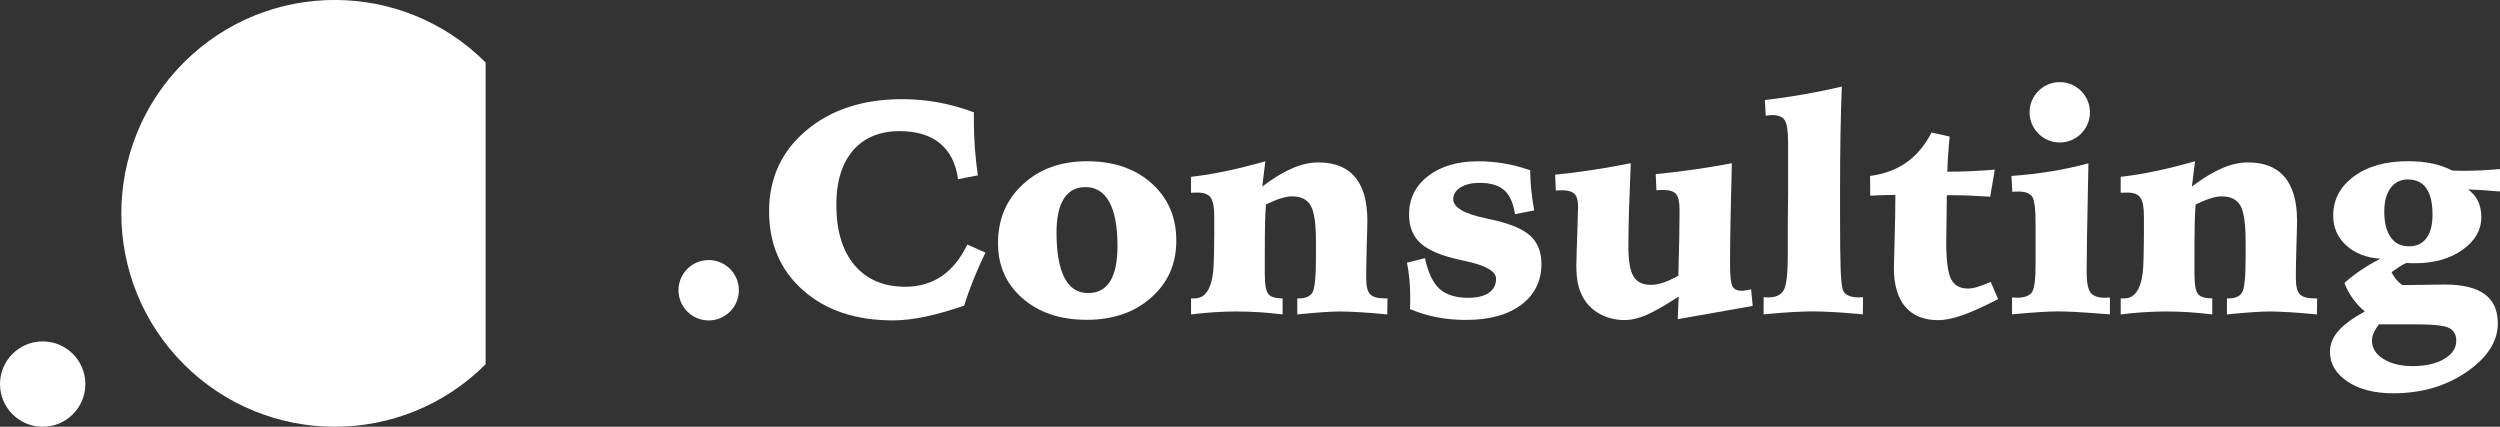
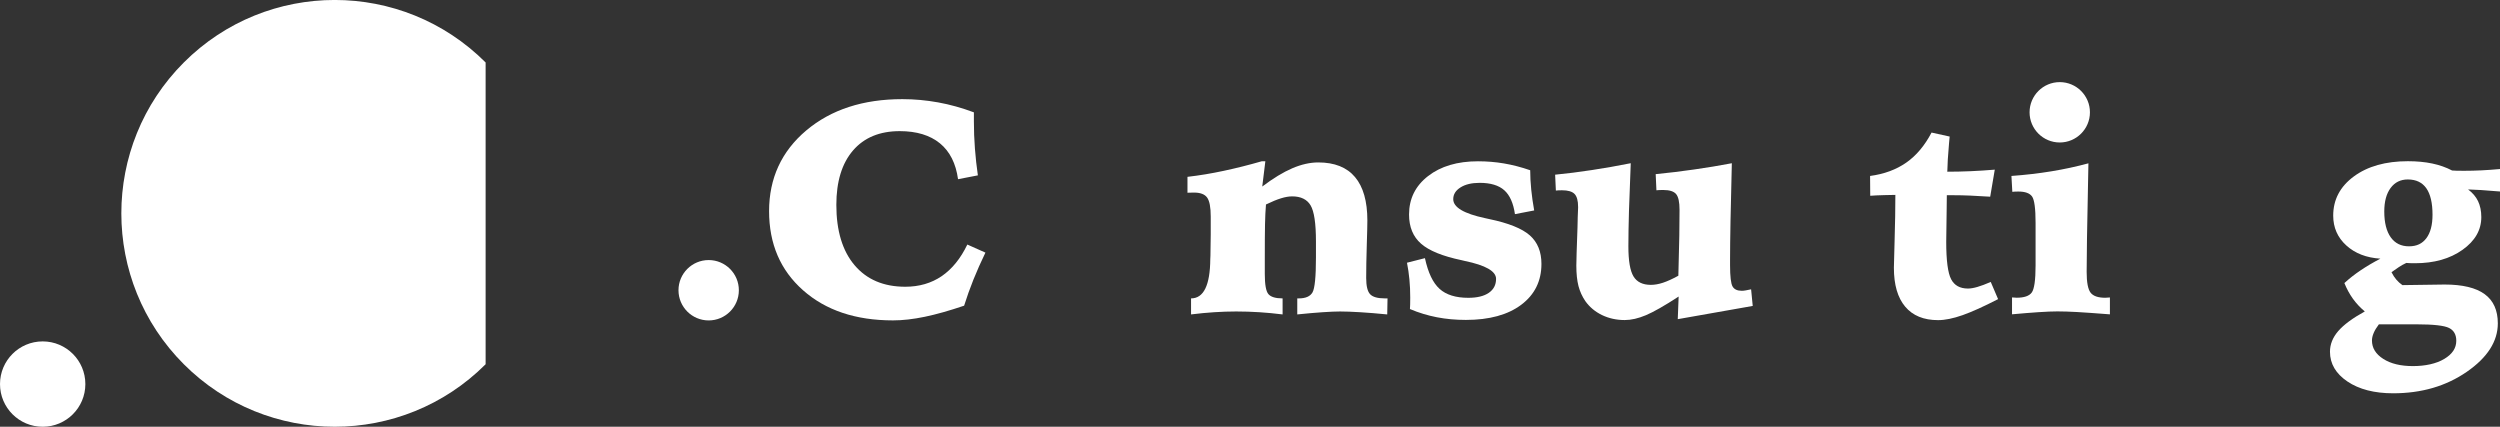
<svg xmlns="http://www.w3.org/2000/svg" id="_レイヤー_2" viewBox="0 0 678.31 115.79">
  <rect x="0" y="0" width="678.31" height="115.79" fill="#333333" stroke="none" />
  <defs>
    <style>.cls-1{fill:#fff;}</style>
  </defs>
  <g id="_レイヤー_1-2">
    <path class="cls-1" d="M264.24,30.51v2.43c0,2.47.09,4.93.28,7.38.19,2.45.45,4.87.8,7.26l-5.38,1.04c-.59-4.28-2.22-7.52-4.91-9.73-2.69-2.2-6.33-3.31-10.92-3.31-5.42,0-9.65,1.75-12.66,5.24s-4.53,8.42-4.53,14.77c0,7.02,1.65,12.48,4.95,16.37,3.3,3.89,7.88,5.84,13.76,5.84,3.77,0,7.06-.96,9.87-2.87,2.8-1.92,5.13-4.77,6.96-8.58l4.91,2.19c-1.22,2.53-2.32,4.98-3.27,7.36-.95,2.38-1.79,4.73-2.51,7.04-3.99,1.35-7.54,2.36-10.67,3.01-3.13.65-6,.98-8.64.98-10.1,0-18.23-2.72-24.38-8.16-6.16-5.44-9.23-12.59-9.23-21.48s3.36-16.23,10.09-21.9c6.73-5.66,15.42-8.49,26.08-8.49,3.24,0,6.47.3,9.69.88s6.46,1.49,9.73,2.71Z" />
-     <path class="cls-1" d="M294.91,43.75c7.26,0,13.11,2,17.57,6,4.45,4,6.68,9.18,6.68,15.53s-2.27,11.43-6.8,15.45c-4.53,4.03-10.38,6.04-17.53,6.04s-12.92-1.94-17.37-5.8c-4.45-3.87-6.68-8.87-6.68-15.01,0-6.49,2.26-11.81,6.78-15.97,4.52-4.16,10.3-6.24,17.35-6.24ZM294.47,50.77c-2.55,0-4.49,1.04-5.82,3.13-1.33,2.09-1.99,5.15-1.99,9.19,0,5.4.72,9.48,2.15,12.26,1.43,2.78,3.57,4.17,6.42,4.17,2.66,0,4.65-1.07,5.98-3.21,1.33-2.14,1.99-5.35,1.99-9.63,0-5.21-.74-9.17-2.21-11.87s-3.65-4.05-6.52-4.05Z" />
-     <path class="cls-1" d="M343.32,43.75l-.84,6.86c2.95-2.23,5.66-3.88,8.14-4.95,2.47-1.06,4.82-1.59,7.06-1.59,4.41,0,7.74,1.32,9.97,3.97s3.35,6.57,3.35,11.78c0,1.01-.05,3.25-.16,6.72-.11,3.47-.16,6.43-.16,8.87,0,2.18.35,3.65,1.06,4.41s2.04,1.14,4.01,1.14h.72l-.08,4.35c-2.74-.27-5.19-.47-7.36-.6-2.16-.13-3.98-.2-5.44-.2-1.2,0-2.77.07-4.73.2-1.95.13-4.25.33-6.88.6v-4.35h.4c1.86,0,3.1-.54,3.73-1.62.62-1.08.94-4.23.94-9.47v-4.35c0-4.92-.49-8.19-1.46-9.81-.97-1.62-2.64-2.43-5-2.43-.88,0-1.88.17-3.01.52-1.13.34-2.49.91-4.09,1.68-.13,1.59-.22,3.39-.26,5.4-.04,2.01-.06,5.27-.06,9.79v3.63c0,2.9.32,4.73.98,5.5s1.94,1.16,3.85,1.16v4.35c-2.15-.27-4.26-.47-6.32-.6-2.06-.13-4.16-.2-6.28-.2-1.94,0-3.93.07-5.96.2-2.03.13-4.13.33-6.28.6v-4.35h.96c3.43,0,5.17-3.57,5.22-10.69,0-.4.01-.69.04-.88l.08-5.74v-4.9c0-2.53-.32-4.24-.98-5.15-.65-.9-1.83-1.35-3.53-1.35-.43,0-.77,0-1.04.02s-.52.02-.76.02v-4.31c3.22-.37,6.48-.91,9.79-1.62,3.31-.7,6.77-1.57,10.39-2.61Z" />
+     <path class="cls-1" d="M343.32,43.75l-.84,6.86c2.95-2.23,5.66-3.88,8.14-4.95,2.47-1.06,4.82-1.59,7.06-1.59,4.41,0,7.74,1.32,9.97,3.97s3.35,6.57,3.35,11.78c0,1.01-.05,3.25-.16,6.72-.11,3.47-.16,6.43-.16,8.87,0,2.18.35,3.65,1.06,4.41s2.04,1.14,4.01,1.14h.72l-.08,4.35c-2.74-.27-5.19-.47-7.36-.6-2.16-.13-3.98-.2-5.44-.2-1.2,0-2.77.07-4.73.2-1.95.13-4.25.33-6.88.6v-4.35h.4c1.86,0,3.1-.54,3.73-1.62.62-1.08.94-4.23.94-9.47v-4.35c0-4.92-.49-8.19-1.46-9.81-.97-1.62-2.64-2.43-5-2.43-.88,0-1.88.17-3.01.52-1.13.34-2.49.91-4.09,1.68-.13,1.59-.22,3.39-.26,5.4-.04,2.01-.06,5.27-.06,9.79v3.63c0,2.9.32,4.73.98,5.5s1.94,1.16,3.85,1.16v4.35c-2.15-.27-4.26-.47-6.32-.6-2.06-.13-4.16-.2-6.28-.2-1.94,0-3.93.07-5.96.2-2.03.13-4.13.33-6.28.6v-4.35c3.43,0,5.17-3.57,5.22-10.69,0-.4.01-.69.04-.88l.08-5.74v-4.9c0-2.53-.32-4.24-.98-5.15-.65-.9-1.83-1.35-3.53-1.35-.43,0-.77,0-1.04.02s-.52.02-.76.02v-4.31c3.22-.37,6.48-.91,9.79-1.62,3.31-.7,6.77-1.57,10.39-2.61Z" />
    <path class="cls-1" d="M415.18,46.18c0,1.7.1,3.46.28,5.28.19,1.82.45,3.7.8,5.64l-5.22,1c-.43-2.98-1.39-5.14-2.89-6.48-1.5-1.34-3.73-2.01-6.68-2.01-2.15,0-3.89.41-5.2,1.24-1.32.83-1.97,1.89-1.97,3.19,0,2.21,2.88,3.92,8.65,5.15.48.1.84.18,1.08.24,5.26,1.09,8.94,2.57,11.05,4.43,2.1,1.86,3.15,4.44,3.15,7.74,0,4.65-1.83,8.35-5.48,11.09-3.65,2.74-8.66,4.11-15.01,4.11-2.76,0-5.39-.24-7.87-.72s-4.93-1.22-7.32-2.23c.03-.37.05-.77.06-1.2.01-.42.02-1.06.02-1.91,0-1.73-.07-3.36-.22-4.91-.15-1.54-.36-3.06-.66-4.55l4.87-1.24c.85,3.94,2.17,6.71,3.97,8.33,1.79,1.62,4.39,2.43,7.8,2.43,2.39,0,4.25-.45,5.56-1.35,1.32-.91,1.97-2.17,1.97-3.79,0-2.07-2.83-3.69-8.49-4.86-.34-.08-.62-.15-.84-.2-5.19-1.09-8.86-2.58-11.03-4.49-2.17-1.9-3.25-4.54-3.25-7.91,0-4.28,1.72-7.76,5.16-10.43,3.44-2.67,7.96-4.01,13.54-4.01,2.39,0,4.74.19,7.04.58,2.3.39,4.68,1,7.16,1.86Z" />
    <path class="cls-1" d="M442.46,44.31c-.21,4.97-.37,9.28-.48,12.94-.1,3.65-.16,6.85-.16,9.59,0,3.91.46,6.63,1.39,8.16.93,1.53,2.5,2.29,4.71,2.29,1.01,0,2.11-.19,3.29-.58,1.18-.39,2.57-1.02,4.17-1.9.13-4.76.22-8.39.26-10.89.04-2.5.06-4.82.06-6.98s-.31-3.52-.92-4.27c-.61-.74-1.78-1.12-3.51-1.12-.45,0-.81,0-1.08.02s-.52.03-.76.06l-.2-4.38c3.48-.34,6.95-.76,10.41-1.26,3.46-.49,6.87-1.06,10.25-1.7-.16,6.14-.28,11.4-.36,15.77-.08,4.38-.12,7.82-.12,10.35v1.56c0,3.06.23,4.98.68,5.76.45.78,1.29,1.17,2.51,1.17.27,0,.6-.03,1.02-.1.41-.07.91-.16,1.5-.3l.44,4.51-20.34,3.59.24-6.14c-3.83,2.5-6.79,4.18-8.87,5.06-2.09.88-4.01,1.32-5.76,1.32-2.23,0-4.29-.45-6.16-1.35-1.87-.91-3.38-2.17-4.53-3.79-.85-1.25-1.47-2.61-1.86-4.09-.38-1.48-.58-3.33-.58-5.56,0-.37.01-.94.04-1.72s.04-1.37.04-1.79l.24-6.94c.03-1.91.08-3.65.16-5.22v-.24c0-1.67-.32-2.84-.96-3.51-.64-.66-1.77-1-3.39-1-.45,0-.78,0-1,.02-.21.02-.44.04-.68.06l-.2-4.31c3.24-.32,6.57-.73,9.99-1.26,3.42-.52,6.92-1.13,10.51-1.85Z" />
-     <path class="cls-1" d="M499.73,23.49c-.16,4.01-.28,8.31-.36,12.88-.08,4.58-.12,9.94-.12,16.11v5.86c0,7.07.06,11.97.16,14.71s.29,4.56.56,5.46c.19.72.66,1.26,1.42,1.63.76.37,1.76.56,3.01.56.1,0,.27,0,.5-.04s.42-.04.58-.04l-.04,4.67c-2.79-.27-5.34-.47-7.64-.6-2.3-.13-4.26-.2-5.88-.2s-3.64.07-5.9.2c-2.26.13-4.76.33-7.5.6v-4.67c.1,0,.3.01.58.04s.49.04.62.04c2.1,0,3.52-.66,4.25-1.97.73-1.32,1.1-4.43,1.1-9.35v-8.17l.08-8.42v-14.2c0-3.06-.31-5.05-.92-5.98-.61-.93-1.73-1.39-3.35-1.39-.16,0-.37.01-.62.04s-.64.07-1.17.12l-.24-4.23c3.56-.42,7.09-.94,10.59-1.55,3.5-.61,6.93-1.32,10.31-2.11Z" />
    <path class="cls-1" d="M524.09,35.97l4.9,1.08c-.03.34-.08.92-.16,1.72-.3,3.35-.45,5.96-.48,7.82,2.07,0,4.19-.05,6.34-.14,2.15-.1,4.33-.23,6.54-.42l-1.24,7.34c-1.99-.13-3.79-.23-5.4-.3-1.61-.07-3.09-.1-4.45-.1h-1.92c0,.85-.01,2.09-.04,3.71-.08,4.5-.12,7.47-.12,8.93,0,5.05.44,8.43,1.32,10.13.88,1.7,2.4,2.55,4.58,2.55.72,0,1.58-.15,2.57-.44s2.2-.74,3.61-1.35l1.99,4.66c-3.86,1.99-7.06,3.44-9.63,4.35-2.56.9-4.78,1.35-6.64,1.35-3.91,0-6.89-1.22-8.93-3.65-2.05-2.43-3.07-5.95-3.07-10.55,0-.74.07-3.31.2-7.69.13-4.39.2-8.42.2-12.09-.34,0-1.33.02-2.97.06-1.64.04-2.92.1-3.85.18l-.04-5.38c3.83-.51,7.1-1.72,9.83-3.63,2.73-1.91,5-4.62,6.84-8.13Z" />
    <path class="cls-1" d="M566.64,44.31c-.03,1.44-.07,3.5-.12,6.18-.24,11.19-.36,18.95-.36,23.29,0,2.82.35,4.69,1.06,5.62s2.04,1.39,4.01,1.39c.11,0,.3,0,.58-.04s.5-.04.66-.04v4.58c-3.93-.31-6.91-.51-8.93-.63-2.02-.11-3.79-.17-5.31-.17-1.3,0-3.02.07-5.14.21-2.13.14-4.52.34-7.18.58v-4.58c.19,0,.41,0,.68.04s.45.04.56.04c2.05,0,3.42-.47,4.11-1.41.69-.94,1.04-3.38,1.04-7.31v-11.6c0-3.88-.32-6.27-.96-7.16-.64-.89-1.88-1.33-3.71-1.33-.4,0-.71,0-.94.02s-.46.03-.7.06l-.24-4.31c3.75-.27,7.37-.69,10.85-1.26,3.48-.57,6.83-1.3,10.05-2.17ZM567.05,30.47c0,4.52-3.67,8.19-8.19,8.19s-8.19-3.67-8.19-8.19,3.67-8.19,8.19-8.19,8.19,3.67,8.19,8.19Z" />
-     <path class="cls-1" d="M595.56,43.75l-.84,6.86c2.95-2.23,5.66-3.88,8.14-4.95,2.47-1.06,4.82-1.59,7.06-1.59,4.41,0,7.74,1.32,9.97,3.97s3.35,6.57,3.35,11.78c0,1.01-.05,3.25-.16,6.72-.11,3.47-.16,6.43-.16,8.87,0,2.18.35,3.65,1.06,4.41s2.04,1.14,4.01,1.14h.72l-.08,4.35c-2.74-.27-5.19-.47-7.36-.6-2.16-.13-3.98-.2-5.44-.2-1.2,0-2.77.07-4.73.2-1.95.13-4.25.33-6.88.6v-4.35h.4c1.86,0,3.1-.54,3.73-1.62.62-1.08.94-4.23.94-9.47v-4.35c0-4.92-.49-8.19-1.46-9.81-.97-1.62-2.64-2.43-5-2.43-.88,0-1.88.17-3.01.52-1.13.34-2.49.91-4.09,1.68-.13,1.59-.22,3.39-.26,5.4-.04,2.01-.06,5.27-.06,9.79v3.63c0,2.9.32,4.73.98,5.5s1.94,1.16,3.85,1.16v4.35c-2.15-.27-4.26-.47-6.32-.6-2.06-.13-4.16-.2-6.28-.2-1.94,0-3.93.07-5.96.2-2.03.13-4.13.33-6.28.6v-4.35h.96c3.43,0,5.17-3.57,5.22-10.69,0-.4.01-.69.04-.88l.08-5.74v-4.9c0-2.53-.32-4.24-.98-5.15-.65-.9-1.83-1.35-3.53-1.35-.43,0-.77,0-1.04.02s-.52.02-.76.02v-4.31c3.22-.37,6.48-.91,9.79-1.62,3.31-.7,6.77-1.57,10.39-2.61Z" />
    <path class="cls-1" d="M665.31,46.26c.37.03.78.05,1.22.06.44.01,1.12.02,2.05.02,1.54,0,3.12-.04,4.73-.12,1.61-.08,3.28-.2,5-.36v6.1c-2.21-.19-3.94-.32-5.19-.4s-2.41-.13-3.47-.16c1.22.91,2.13,1.97,2.71,3.19.58,1.22.88,2.66.88,4.31,0,3.51-1.7,6.47-5.11,8.89-3.4,2.42-7.7,3.63-12.88,3.63-.64,0-1.12,0-1.44-.02-.32-.01-.63-.03-.92-.06-.69.32-1.36.69-2.01,1.12-.65.42-1.32.89-2.01,1.39.4.8.84,1.48,1.32,2.03.48.56,1.02,1.05,1.64,1.48,2.23-.03,4.62-.06,7.18-.1,2.55-.04,3.97-.06,4.27-.06,4.86,0,8.49.87,10.87,2.61,2.38,1.74,3.57,4.38,3.57,7.92,0,4.89-2.81,9.28-8.43,13.16-5.62,3.88-12.28,5.82-19.96,5.82-5.11,0-9.24-1.07-12.4-3.19-3.16-2.13-4.75-4.82-4.75-8.09,0-1.99.74-3.86,2.23-5.59,1.49-1.73,3.9-3.51,7.22-5.34-1.25-1.04-2.33-2.19-3.23-3.45s-1.68-2.68-2.31-4.25c1.33-1.22,2.8-2.38,4.43-3.47,1.62-1.09,3.4-2.14,5.34-3.15-3.8-.24-6.89-1.44-9.25-3.59-2.37-2.15-3.55-4.85-3.55-8.09,0-4.33,1.87-7.88,5.6-10.63s8.62-4.13,14.66-4.13c2.45,0,4.64.21,6.6.62,1.95.41,3.76,1.04,5.4,1.9ZM645.44,88.01c-.64.85-1.11,1.63-1.41,2.35-.31.72-.46,1.4-.46,2.03,0,2.02,1.02,3.68,3.07,4.99s4.73,1.95,8.05,1.95,6.32-.64,8.49-1.94c2.18-1.29,3.27-2.93,3.27-4.92,0-1.68-.66-2.84-1.97-3.49-1.32-.65-4.23-.98-8.75-.98h-10.29ZM653.3,48.69c-1.97,0-3.52.77-4.67,2.31-1.14,1.54-1.72,3.67-1.72,6.38,0,3.03.59,5.37,1.75,7,1.17,1.64,2.82,2.45,4.95,2.45s3.62-.74,4.73-2.21c1.1-1.48,1.66-3.59,1.66-6.36,0-3.19-.56-5.58-1.68-7.18-1.12-1.59-2.79-2.39-5.02-2.39Z" />
    <circle class="cls-1" cx="192.28" cy="78.75" r="8.19" />
    <path class="cls-1" d="M131.76,98.83c-22.61,22.61-59.27,22.61-81.88,0h0c-22.61-22.61-22.61-59.27,0-81.88h0c22.61-22.61,59.27-22.61,81.88,0h0s0,81.88,0,81.88Z" />
    <circle class="cls-1" cx="11.58" cy="104.21" r="11.58" />
  </g>
</svg>